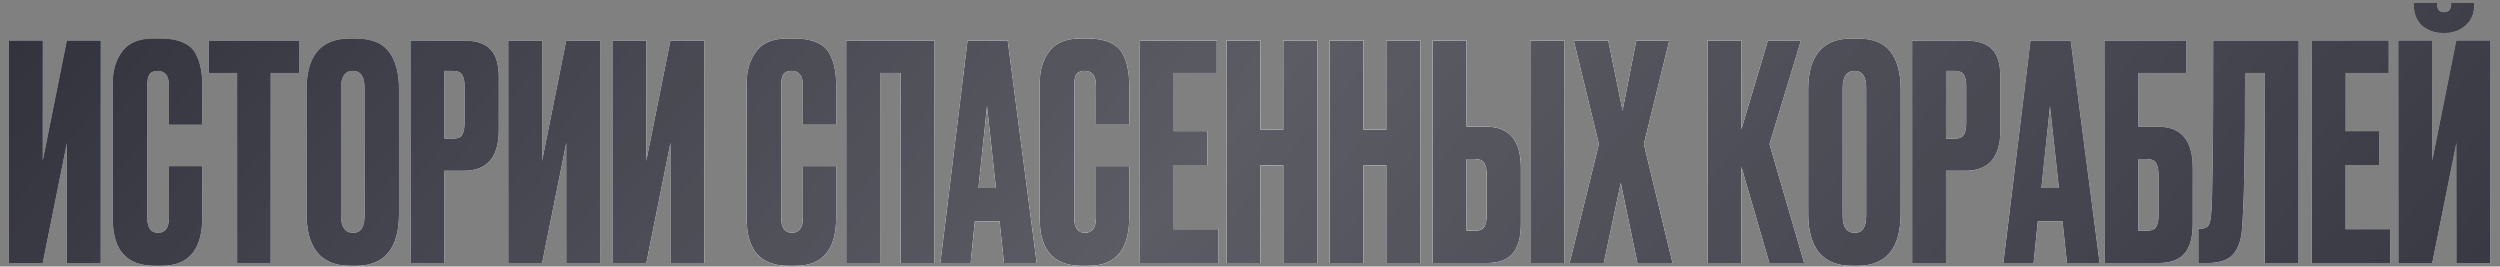
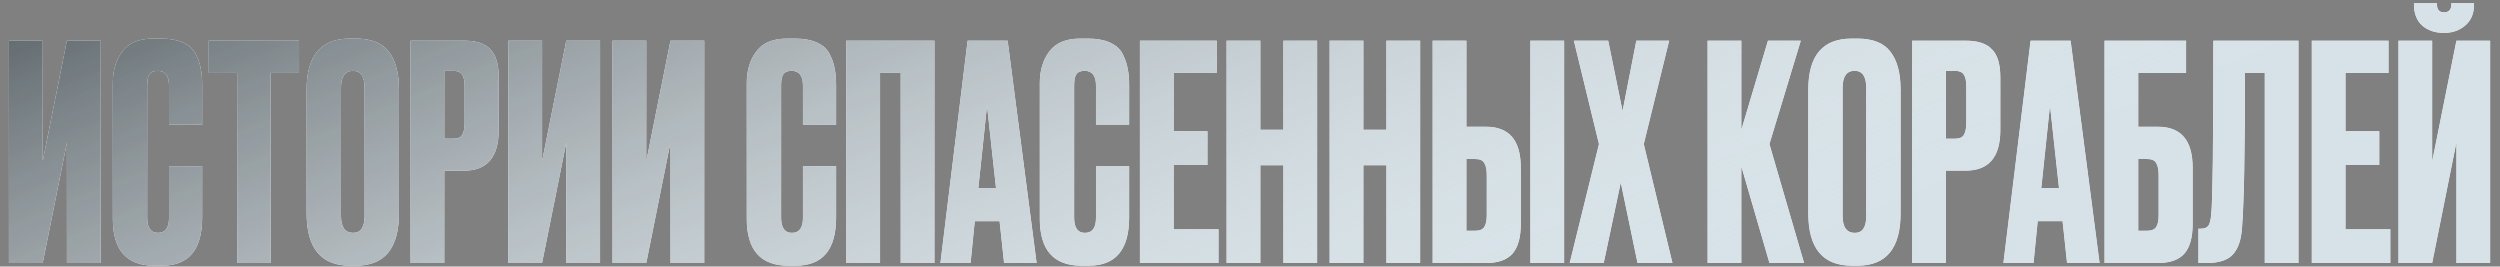
<svg xmlns="http://www.w3.org/2000/svg" width="619" height="66" viewBox="0 0 619 66" fill="none">
  <rect x="0" y="0" width="619" height="66" fill="#808080" stroke="none" />
  <path d="M16.566 65.125V35.303L10.572 65.125H2.21V10.069H10.572V39.891L16.566 10.069H24.928V65.125H16.566ZM41.847 53.951V41.149H50.061V53.877C50.061 61.82 46.731 65.791 40.071 65.791H38.221C31.364 65.791 27.935 61.918 27.935 54.173V20.577C27.935 17.42 28.724 14.805 30.303 12.733C31.882 10.612 34.422 9.551 37.925 9.551H39.849C42.02 9.551 43.82 9.872 45.251 10.513C46.731 11.154 47.792 12.092 48.433 13.325C49.074 14.558 49.494 15.767 49.691 16.951C49.938 18.086 50.061 19.442 50.061 21.021V30.863H41.847V21.169C41.847 18.752 40.91 17.543 39.035 17.543C38.048 17.543 37.358 17.839 36.963 18.431C36.618 18.974 36.445 19.886 36.445 21.169V53.877C36.445 56.393 37.333 57.651 39.109 57.651C40.934 57.651 41.847 56.418 41.847 53.951ZM51.691 10.069H74.039V18.061H67.009V65.125H58.721V18.061H51.691V10.069ZM98.785 22.131V52.841C98.785 61.474 95.234 65.791 88.129 65.791H86.724C79.521 65.791 75.919 61.474 75.919 52.841V22.205C75.919 13.769 79.496 9.551 86.65 9.551H88.055C91.903 9.551 94.641 10.636 96.269 12.807C97.947 14.978 98.785 18.086 98.785 22.131ZM90.275 53.433V21.761C90.275 18.949 89.314 17.543 87.389 17.543C85.416 17.543 84.43 18.949 84.43 21.761V53.433C84.43 56.245 85.441 57.651 87.463 57.651C89.338 57.651 90.275 56.245 90.275 53.433ZM114.897 42.259H110.013V65.125H101.651V10.069H114.897C117.907 10.069 120.077 10.784 121.409 12.215C122.791 13.596 123.481 15.915 123.481 19.171V32.195C123.481 38.904 120.62 42.259 114.897 42.259ZM110.013 17.543V34.341H112.159C113.343 34.341 114.108 34.02 114.453 33.379C114.848 32.688 115.045 31.677 115.045 30.345V21.317C115.045 20.084 114.848 19.146 114.453 18.505C114.059 17.864 113.294 17.543 112.159 17.543H110.013ZM140.213 65.125V35.303L134.219 65.125H125.857V10.069H134.219V39.891L140.213 10.069H148.575V65.125H140.213ZM166.012 65.125V35.303L160.018 65.125H151.656V10.069H160.018V39.891L166.012 10.069H174.374V65.125H166.012ZM198.808 53.951V41.149H207.022V53.877C207.022 61.82 203.692 65.791 197.032 65.791H195.182C188.325 65.791 184.896 61.918 184.896 54.173V20.577C184.896 17.42 185.685 14.805 187.264 12.733C188.843 10.612 191.383 9.551 194.886 9.551H196.81C198.981 9.551 200.781 9.872 202.212 10.513C203.692 11.154 204.753 12.092 205.394 13.325C206.035 14.558 206.455 15.767 206.652 16.951C206.899 18.086 207.022 19.442 207.022 21.021V30.863H198.808V21.169C198.808 18.752 197.871 17.543 195.996 17.543C195.009 17.543 194.319 17.839 193.924 18.431C193.579 18.974 193.406 19.886 193.406 21.169V53.877C193.406 56.393 194.294 57.651 196.07 57.651C197.895 57.651 198.808 56.418 198.808 53.951ZM209.54 65.125V10.069H231.37V65.125H223.008V18.061H217.902V65.125H209.54ZM248.606 65.125L247.496 54.765H241.354L240.318 65.125H232.844L239.578 10.069H249.494L256.672 65.125H248.606ZM244.388 26.201L242.242 46.551H246.608L244.388 26.201ZM271.363 53.951V41.149H279.577V53.877C279.577 61.82 276.247 65.791 269.587 65.791H267.737C260.879 65.791 257.451 61.918 257.451 54.173V20.577C257.451 17.42 258.24 14.805 259.819 12.733C261.397 10.612 263.938 9.551 267.441 9.551H269.365C271.535 9.551 273.336 9.872 274.767 10.513C276.247 11.154 277.307 12.092 277.949 13.325C278.59 14.558 279.009 15.767 279.207 16.951C279.453 18.086 279.577 19.442 279.577 21.021V30.863H271.363V21.169C271.363 18.752 270.425 17.543 268.551 17.543C267.564 17.543 266.873 17.839 266.479 18.431C266.133 18.974 265.961 19.886 265.961 21.169V53.877C265.961 56.393 266.849 57.651 268.625 57.651C270.45 57.651 271.363 56.418 271.363 53.951ZM282.243 10.069H301.261V18.061H290.605V32.491H298.967V40.853H290.605V56.763H301.705V65.125H282.243V10.069ZM312.064 40.927V65.125H303.702V10.069H312.064V32.121H317.762V10.069H326.124V65.125H317.762V40.927H312.064ZM337.574 40.927V65.125H329.212V10.069H337.574V32.121H343.272V10.069H351.634V65.125H343.272V40.927H337.574ZM363.084 31.381H367.968C373.691 31.381 376.552 34.76 376.552 41.519V55.505C376.552 58.81 375.861 61.252 374.48 62.831C373.099 64.36 370.928 65.125 367.968 65.125H354.722V10.069H363.084V31.381ZM363.084 57.133H365.23C366.365 57.133 367.129 56.812 367.524 56.171C367.919 55.53 368.116 54.592 368.116 53.359V43.369C368.116 42.037 367.919 41.05 367.524 40.409C367.179 39.718 366.414 39.373 365.23 39.373H363.084V57.133ZM387.282 10.069V65.125H378.92V10.069H387.282ZM395.901 35.673L389.685 10.069H398.195L401.747 27.459L405.151 10.069H413.291L407.001 35.673L414.105 65.125H405.447L401.303 45.219L397.085 65.125H388.649L395.901 35.673ZM438.114 65.125L431.158 41.223V65.125H422.796V10.069H431.158V32.121L437.744 10.069H445.884L438.114 35.673L446.698 65.125H438.114ZM470.592 22.131V52.841C470.592 61.474 467.04 65.791 459.936 65.791H458.53C451.327 65.791 447.726 61.474 447.726 52.841V22.205C447.726 13.769 451.303 9.551 458.456 9.551H459.862C463.71 9.551 466.448 10.636 468.076 12.807C469.753 14.978 470.592 18.086 470.592 22.131ZM462.082 53.433V21.761C462.082 18.949 461.12 17.543 459.196 17.543C457.223 17.543 456.236 18.949 456.236 21.761V53.433C456.236 56.245 457.247 57.651 459.27 57.651C461.145 57.651 462.082 56.245 462.082 53.433ZM486.704 42.259H481.82V65.125H473.458V10.069H486.704C489.713 10.069 491.884 10.784 493.216 12.215C494.597 13.596 495.288 15.915 495.288 19.171V32.195C495.288 38.904 492.427 42.259 486.704 42.259ZM481.82 17.543V34.341H483.966C485.15 34.341 485.915 34.02 486.26 33.379C486.655 32.688 486.852 31.677 486.852 30.345V21.317C486.852 20.084 486.655 19.146 486.26 18.505C485.865 17.864 485.101 17.543 483.966 17.543H481.82ZM511.797 65.125L510.687 54.765H504.545L503.509 65.125H496.035L502.769 10.069H512.685L519.863 65.125H511.797ZM507.579 26.201L505.433 46.551H509.799L507.579 26.201ZM521.077 65.125V10.069H541.279V18.061H529.439V31.381H534.323C540.046 31.381 542.907 34.76 542.907 41.519V55.505C542.907 58.81 542.217 61.252 540.835 62.831C539.454 64.36 537.283 65.125 534.323 65.125H521.077ZM529.439 57.133H531.585C532.72 57.133 533.485 56.812 533.879 56.171C534.274 55.53 534.471 54.592 534.471 53.359V43.369C534.471 42.037 534.274 41.05 533.879 40.409C533.534 39.718 532.769 39.373 531.585 39.373H529.439V57.133ZM560.747 65.125V18.061H555.863C555.863 37.745 555.617 50.547 555.123 56.467C554.926 59.427 554.161 61.622 552.829 63.053C551.547 64.434 549.401 65.125 546.391 65.125H544.319V56.615H544.911C545.849 56.615 546.49 56.344 546.835 55.801C547.181 55.258 547.403 54.296 547.501 52.915C547.847 49.61 548.019 35.328 548.019 10.069H569.109V65.125H560.747ZM572.39 10.069H591.408V18.061H580.752V32.491H589.114V40.853H580.752V56.763H591.852V65.125H572.39V10.069ZM608.205 65.125V35.303L602.211 65.125H593.849V10.069H602.211V39.891L608.205 10.069H616.567V65.125H608.205ZM605.245 8.145H605.023C602.852 8.145 601.076 7.528 599.695 6.295C598.363 5.062 597.697 3.36 597.697 1.189V0.745H603.395V1.041C603.395 2.373 603.962 3.039 605.097 3.039H605.171C606.355 3.039 606.947 2.373 606.947 1.041V0.745H612.571V1.189C612.571 3.36 611.856 5.062 610.425 6.295C608.994 7.528 607.268 8.145 605.245 8.145Z" fill="#32333D" />
  <path d="M16.566 65.125V35.303L10.572 65.125H2.21V10.069H10.572V39.891L16.566 10.069H24.928V65.125H16.566ZM41.847 53.951V41.149H50.061V53.877C50.061 61.82 46.731 65.791 40.071 65.791H38.221C31.364 65.791 27.935 61.918 27.935 54.173V20.577C27.935 17.42 28.724 14.805 30.303 12.733C31.882 10.612 34.422 9.551 37.925 9.551H39.849C42.02 9.551 43.82 9.872 45.251 10.513C46.731 11.154 47.792 12.092 48.433 13.325C49.074 14.558 49.494 15.767 49.691 16.951C49.938 18.086 50.061 19.442 50.061 21.021V30.863H41.847V21.169C41.847 18.752 40.91 17.543 39.035 17.543C38.048 17.543 37.358 17.839 36.963 18.431C36.618 18.974 36.445 19.886 36.445 21.169V53.877C36.445 56.393 37.333 57.651 39.109 57.651C40.934 57.651 41.847 56.418 41.847 53.951ZM51.691 10.069H74.039V18.061H67.009V65.125H58.721V18.061H51.691V10.069ZM98.785 22.131V52.841C98.785 61.474 95.234 65.791 88.129 65.791H86.724C79.521 65.791 75.919 61.474 75.919 52.841V22.205C75.919 13.769 79.496 9.551 86.65 9.551H88.055C91.903 9.551 94.641 10.636 96.269 12.807C97.947 14.978 98.785 18.086 98.785 22.131ZM90.275 53.433V21.761C90.275 18.949 89.314 17.543 87.389 17.543C85.416 17.543 84.43 18.949 84.43 21.761V53.433C84.43 56.245 85.441 57.651 87.463 57.651C89.338 57.651 90.275 56.245 90.275 53.433ZM114.897 42.259H110.013V65.125H101.651V10.069H114.897C117.907 10.069 120.077 10.784 121.409 12.215C122.791 13.596 123.481 15.915 123.481 19.171V32.195C123.481 38.904 120.62 42.259 114.897 42.259ZM110.013 17.543V34.341H112.159C113.343 34.341 114.108 34.02 114.453 33.379C114.848 32.688 115.045 31.677 115.045 30.345V21.317C115.045 20.084 114.848 19.146 114.453 18.505C114.059 17.864 113.294 17.543 112.159 17.543H110.013ZM140.213 65.125V35.303L134.219 65.125H125.857V10.069H134.219V39.891L140.213 10.069H148.575V65.125H140.213ZM166.012 65.125V35.303L160.018 65.125H151.656V10.069H160.018V39.891L166.012 10.069H174.374V65.125H166.012ZM198.808 53.951V41.149H207.022V53.877C207.022 61.82 203.692 65.791 197.032 65.791H195.182C188.325 65.791 184.896 61.918 184.896 54.173V20.577C184.896 17.42 185.685 14.805 187.264 12.733C188.843 10.612 191.383 9.551 194.886 9.551H196.81C198.981 9.551 200.781 9.872 202.212 10.513C203.692 11.154 204.753 12.092 205.394 13.325C206.035 14.558 206.455 15.767 206.652 16.951C206.899 18.086 207.022 19.442 207.022 21.021V30.863H198.808V21.169C198.808 18.752 197.871 17.543 195.996 17.543C195.009 17.543 194.319 17.839 193.924 18.431C193.579 18.974 193.406 19.886 193.406 21.169V53.877C193.406 56.393 194.294 57.651 196.07 57.651C197.895 57.651 198.808 56.418 198.808 53.951ZM209.54 65.125V10.069H231.37V65.125H223.008V18.061H217.902V65.125H209.54ZM248.606 65.125L247.496 54.765H241.354L240.318 65.125H232.844L239.578 10.069H249.494L256.672 65.125H248.606ZM244.388 26.201L242.242 46.551H246.608L244.388 26.201ZM271.363 53.951V41.149H279.577V53.877C279.577 61.82 276.247 65.791 269.587 65.791H267.737C260.879 65.791 257.451 61.918 257.451 54.173V20.577C257.451 17.42 258.24 14.805 259.819 12.733C261.397 10.612 263.938 9.551 267.441 9.551H269.365C271.535 9.551 273.336 9.872 274.767 10.513C276.247 11.154 277.307 12.092 277.949 13.325C278.59 14.558 279.009 15.767 279.207 16.951C279.453 18.086 279.577 19.442 279.577 21.021V30.863H271.363V21.169C271.363 18.752 270.425 17.543 268.551 17.543C267.564 17.543 266.873 17.839 266.479 18.431C266.133 18.974 265.961 19.886 265.961 21.169V53.877C265.961 56.393 266.849 57.651 268.625 57.651C270.45 57.651 271.363 56.418 271.363 53.951ZM282.243 10.069H301.261V18.061H290.605V32.491H298.967V40.853H290.605V56.763H301.705V65.125H282.243V10.069ZM312.064 40.927V65.125H303.702V10.069H312.064V32.121H317.762V10.069H326.124V65.125H317.762V40.927H312.064ZM337.574 40.927V65.125H329.212V10.069H337.574V32.121H343.272V10.069H351.634V65.125H343.272V40.927H337.574ZM363.084 31.381H367.968C373.691 31.381 376.552 34.76 376.552 41.519V55.505C376.552 58.81 375.861 61.252 374.48 62.831C373.099 64.36 370.928 65.125 367.968 65.125H354.722V10.069H363.084V31.381ZM363.084 57.133H365.23C366.365 57.133 367.129 56.812 367.524 56.171C367.919 55.53 368.116 54.592 368.116 53.359V43.369C368.116 42.037 367.919 41.05 367.524 40.409C367.179 39.718 366.414 39.373 365.23 39.373H363.084V57.133ZM387.282 10.069V65.125H378.92V10.069H387.282ZM395.901 35.673L389.685 10.069H398.195L401.747 27.459L405.151 10.069H413.291L407.001 35.673L414.105 65.125H405.447L401.303 45.219L397.085 65.125H388.649L395.901 35.673ZM438.114 65.125L431.158 41.223V65.125H422.796V10.069H431.158V32.121L437.744 10.069H445.884L438.114 35.673L446.698 65.125H438.114ZM470.592 22.131V52.841C470.592 61.474 467.04 65.791 459.936 65.791H458.53C451.327 65.791 447.726 61.474 447.726 52.841V22.205C447.726 13.769 451.303 9.551 458.456 9.551H459.862C463.71 9.551 466.448 10.636 468.076 12.807C469.753 14.978 470.592 18.086 470.592 22.131ZM462.082 53.433V21.761C462.082 18.949 461.12 17.543 459.196 17.543C457.223 17.543 456.236 18.949 456.236 21.761V53.433C456.236 56.245 457.247 57.651 459.27 57.651C461.145 57.651 462.082 56.245 462.082 53.433ZM486.704 42.259H481.82V65.125H473.458V10.069H486.704C489.713 10.069 491.884 10.784 493.216 12.215C494.597 13.596 495.288 15.915 495.288 19.171V32.195C495.288 38.904 492.427 42.259 486.704 42.259ZM481.82 17.543V34.341H483.966C485.15 34.341 485.915 34.02 486.26 33.379C486.655 32.688 486.852 31.677 486.852 30.345V21.317C486.852 20.084 486.655 19.146 486.26 18.505C485.865 17.864 485.101 17.543 483.966 17.543H481.82ZM511.797 65.125L510.687 54.765H504.545L503.509 65.125H496.035L502.769 10.069H512.685L519.863 65.125H511.797ZM507.579 26.201L505.433 46.551H509.799L507.579 26.201ZM521.077 65.125V10.069H541.279V18.061H529.439V31.381H534.323C540.046 31.381 542.907 34.76 542.907 41.519V55.505C542.907 58.81 542.217 61.252 540.835 62.831C539.454 64.36 537.283 65.125 534.323 65.125H521.077ZM529.439 57.133H531.585C532.72 57.133 533.485 56.812 533.879 56.171C534.274 55.53 534.471 54.592 534.471 53.359V43.369C534.471 42.037 534.274 41.05 533.879 40.409C533.534 39.718 532.769 39.373 531.585 39.373H529.439V57.133ZM560.747 65.125V18.061H555.863C555.863 37.745 555.617 50.547 555.123 56.467C554.926 59.427 554.161 61.622 552.829 63.053C551.547 64.434 549.401 65.125 546.391 65.125H544.319V56.615H544.911C545.849 56.615 546.49 56.344 546.835 55.801C547.181 55.258 547.403 54.296 547.501 52.915C547.847 49.61 548.019 35.328 548.019 10.069H569.109V65.125H560.747ZM572.39 10.069H591.408V18.061H580.752V32.491H589.114V40.853H580.752V56.763H591.852V65.125H572.39V10.069ZM608.205 65.125V35.303L602.211 65.125H593.849V10.069H602.211V39.891L608.205 10.069H616.567V65.125H608.205ZM605.245 8.145H605.023C602.852 8.145 601.076 7.528 599.695 6.295C598.363 5.062 597.697 3.36 597.697 1.189V0.745H603.395V1.041C603.395 2.373 603.962 3.039 605.097 3.039H605.171C606.355 3.039 606.947 2.373 606.947 1.041V0.745H612.571V1.189C612.571 3.36 611.856 5.062 610.425 6.295C608.994 7.528 607.268 8.145 605.245 8.145Z" fill="white" />
  <path d="M16.566 65.125V35.303L10.572 65.125H2.21V10.069H10.572V39.891L16.566 10.069H24.928V65.125H16.566ZM41.847 53.951V41.149H50.061V53.877C50.061 61.82 46.731 65.791 40.071 65.791H38.221C31.364 65.791 27.935 61.918 27.935 54.173V20.577C27.935 17.42 28.724 14.805 30.303 12.733C31.882 10.612 34.422 9.551 37.925 9.551H39.849C42.02 9.551 43.82 9.872 45.251 10.513C46.731 11.154 47.792 12.092 48.433 13.325C49.074 14.558 49.494 15.767 49.691 16.951C49.938 18.086 50.061 19.442 50.061 21.021V30.863H41.847V21.169C41.847 18.752 40.91 17.543 39.035 17.543C38.048 17.543 37.358 17.839 36.963 18.431C36.618 18.974 36.445 19.886 36.445 21.169V53.877C36.445 56.393 37.333 57.651 39.109 57.651C40.934 57.651 41.847 56.418 41.847 53.951ZM51.691 10.069H74.039V18.061H67.009V65.125H58.721V18.061H51.691V10.069ZM98.785 22.131V52.841C98.785 61.474 95.234 65.791 88.129 65.791H86.724C79.521 65.791 75.919 61.474 75.919 52.841V22.205C75.919 13.769 79.496 9.551 86.65 9.551H88.055C91.903 9.551 94.641 10.636 96.269 12.807C97.947 14.978 98.785 18.086 98.785 22.131ZM90.275 53.433V21.761C90.275 18.949 89.314 17.543 87.389 17.543C85.416 17.543 84.43 18.949 84.43 21.761V53.433C84.43 56.245 85.441 57.651 87.463 57.651C89.338 57.651 90.275 56.245 90.275 53.433ZM114.897 42.259H110.013V65.125H101.651V10.069H114.897C117.907 10.069 120.077 10.784 121.409 12.215C122.791 13.596 123.481 15.915 123.481 19.171V32.195C123.481 38.904 120.62 42.259 114.897 42.259ZM110.013 17.543V34.341H112.159C113.343 34.341 114.108 34.02 114.453 33.379C114.848 32.688 115.045 31.677 115.045 30.345V21.317C115.045 20.084 114.848 19.146 114.453 18.505C114.059 17.864 113.294 17.543 112.159 17.543H110.013ZM140.213 65.125V35.303L134.219 65.125H125.857V10.069H134.219V39.891L140.213 10.069H148.575V65.125H140.213ZM166.012 65.125V35.303L160.018 65.125H151.656V10.069H160.018V39.891L166.012 10.069H174.374V65.125H166.012ZM198.808 53.951V41.149H207.022V53.877C207.022 61.82 203.692 65.791 197.032 65.791H195.182C188.325 65.791 184.896 61.918 184.896 54.173V20.577C184.896 17.42 185.685 14.805 187.264 12.733C188.843 10.612 191.383 9.551 194.886 9.551H196.81C198.981 9.551 200.781 9.872 202.212 10.513C203.692 11.154 204.753 12.092 205.394 13.325C206.035 14.558 206.455 15.767 206.652 16.951C206.899 18.086 207.022 19.442 207.022 21.021V30.863H198.808V21.169C198.808 18.752 197.871 17.543 195.996 17.543C195.009 17.543 194.319 17.839 193.924 18.431C193.579 18.974 193.406 19.886 193.406 21.169V53.877C193.406 56.393 194.294 57.651 196.07 57.651C197.895 57.651 198.808 56.418 198.808 53.951ZM209.54 65.125V10.069H231.37V65.125H223.008V18.061H217.902V65.125H209.54ZM248.606 65.125L247.496 54.765H241.354L240.318 65.125H232.844L239.578 10.069H249.494L256.672 65.125H248.606ZM244.388 26.201L242.242 46.551H246.608L244.388 26.201ZM271.363 53.951V41.149H279.577V53.877C279.577 61.82 276.247 65.791 269.587 65.791H267.737C260.879 65.791 257.451 61.918 257.451 54.173V20.577C257.451 17.42 258.24 14.805 259.819 12.733C261.397 10.612 263.938 9.551 267.441 9.551H269.365C271.535 9.551 273.336 9.872 274.767 10.513C276.247 11.154 277.307 12.092 277.949 13.325C278.59 14.558 279.009 15.767 279.207 16.951C279.453 18.086 279.577 19.442 279.577 21.021V30.863H271.363V21.169C271.363 18.752 270.425 17.543 268.551 17.543C267.564 17.543 266.873 17.839 266.479 18.431C266.133 18.974 265.961 19.886 265.961 21.169V53.877C265.961 56.393 266.849 57.651 268.625 57.651C270.45 57.651 271.363 56.418 271.363 53.951ZM282.243 10.069H301.261V18.061H290.605V32.491H298.967V40.853H290.605V56.763H301.705V65.125H282.243V10.069ZM312.064 40.927V65.125H303.702V10.069H312.064V32.121H317.762V10.069H326.124V65.125H317.762V40.927H312.064ZM337.574 40.927V65.125H329.212V10.069H337.574V32.121H343.272V10.069H351.634V65.125H343.272V40.927H337.574ZM363.084 31.381H367.968C373.691 31.381 376.552 34.76 376.552 41.519V55.505C376.552 58.81 375.861 61.252 374.48 62.831C373.099 64.36 370.928 65.125 367.968 65.125H354.722V10.069H363.084V31.381ZM363.084 57.133H365.23C366.365 57.133 367.129 56.812 367.524 56.171C367.919 55.53 368.116 54.592 368.116 53.359V43.369C368.116 42.037 367.919 41.05 367.524 40.409C367.179 39.718 366.414 39.373 365.23 39.373H363.084V57.133ZM387.282 10.069V65.125H378.92V10.069H387.282ZM395.901 35.673L389.685 10.069H398.195L401.747 27.459L405.151 10.069H413.291L407.001 35.673L414.105 65.125H405.447L401.303 45.219L397.085 65.125H388.649L395.901 35.673ZM438.114 65.125L431.158 41.223V65.125H422.796V10.069H431.158V32.121L437.744 10.069H445.884L438.114 35.673L446.698 65.125H438.114ZM470.592 22.131V52.841C470.592 61.474 467.04 65.791 459.936 65.791H458.53C451.327 65.791 447.726 61.474 447.726 52.841V22.205C447.726 13.769 451.303 9.551 458.456 9.551H459.862C463.71 9.551 466.448 10.636 468.076 12.807C469.753 14.978 470.592 18.086 470.592 22.131ZM462.082 53.433V21.761C462.082 18.949 461.12 17.543 459.196 17.543C457.223 17.543 456.236 18.949 456.236 21.761V53.433C456.236 56.245 457.247 57.651 459.27 57.651C461.145 57.651 462.082 56.245 462.082 53.433ZM486.704 42.259H481.82V65.125H473.458V10.069H486.704C489.713 10.069 491.884 10.784 493.216 12.215C494.597 13.596 495.288 15.915 495.288 19.171V32.195C495.288 38.904 492.427 42.259 486.704 42.259ZM481.82 17.543V34.341H483.966C485.15 34.341 485.915 34.02 486.26 33.379C486.655 32.688 486.852 31.677 486.852 30.345V21.317C486.852 20.084 486.655 19.146 486.26 18.505C485.865 17.864 485.101 17.543 483.966 17.543H481.82ZM511.797 65.125L510.687 54.765H504.545L503.509 65.125H496.035L502.769 10.069H512.685L519.863 65.125H511.797ZM507.579 26.201L505.433 46.551H509.799L507.579 26.201ZM521.077 65.125V10.069H541.279V18.061H529.439V31.381H534.323C540.046 31.381 542.907 34.76 542.907 41.519V55.505C542.907 58.81 542.217 61.252 540.835 62.831C539.454 64.36 537.283 65.125 534.323 65.125H521.077ZM529.439 57.133H531.585C532.72 57.133 533.485 56.812 533.879 56.171C534.274 55.53 534.471 54.592 534.471 53.359V43.369C534.471 42.037 534.274 41.05 533.879 40.409C533.534 39.718 532.769 39.373 531.585 39.373H529.439V57.133ZM560.747 65.125V18.061H555.863C555.863 37.745 555.617 50.547 555.123 56.467C554.926 59.427 554.161 61.622 552.829 63.053C551.547 64.434 549.401 65.125 546.391 65.125H544.319V56.615H544.911C545.849 56.615 546.49 56.344 546.835 55.801C547.181 55.258 547.403 54.296 547.501 52.915C547.847 49.61 548.019 35.328 548.019 10.069H569.109V65.125H560.747ZM572.39 10.069H591.408V18.061H580.752V32.491H589.114V40.853H580.752V56.763H591.852V65.125H572.39V10.069ZM608.205 65.125V35.303L602.211 65.125H593.849V10.069H602.211V39.891L608.205 10.069H616.567V65.125H608.205ZM605.245 8.145H605.023C602.852 8.145 601.076 7.528 599.695 6.295C598.363 5.062 597.697 3.36 597.697 1.189V0.745H603.395V1.041C603.395 2.373 603.962 3.039 605.097 3.039H605.171C606.355 3.039 606.947 2.373 606.947 1.041V0.745H612.571V1.189C612.571 3.36 611.856 5.062 610.425 6.295C608.994 7.528 607.268 8.145 605.245 8.145Z" fill="#D6E2E8" />
  <path d="M16.566 65.125V35.303L10.572 65.125H2.21V10.069H10.572V39.891L16.566 10.069H24.928V65.125H16.566ZM41.847 53.951V41.149H50.061V53.877C50.061 61.82 46.731 65.791 40.071 65.791H38.221C31.364 65.791 27.935 61.918 27.935 54.173V20.577C27.935 17.42 28.724 14.805 30.303 12.733C31.882 10.612 34.422 9.551 37.925 9.551H39.849C42.02 9.551 43.82 9.872 45.251 10.513C46.731 11.154 47.792 12.092 48.433 13.325C49.074 14.558 49.494 15.767 49.691 16.951C49.938 18.086 50.061 19.442 50.061 21.021V30.863H41.847V21.169C41.847 18.752 40.91 17.543 39.035 17.543C38.048 17.543 37.358 17.839 36.963 18.431C36.618 18.974 36.445 19.886 36.445 21.169V53.877C36.445 56.393 37.333 57.651 39.109 57.651C40.934 57.651 41.847 56.418 41.847 53.951ZM51.691 10.069H74.039V18.061H67.009V65.125H58.721V18.061H51.691V10.069ZM98.785 22.131V52.841C98.785 61.474 95.234 65.791 88.129 65.791H86.724C79.521 65.791 75.919 61.474 75.919 52.841V22.205C75.919 13.769 79.496 9.551 86.65 9.551H88.055C91.903 9.551 94.641 10.636 96.269 12.807C97.947 14.978 98.785 18.086 98.785 22.131ZM90.275 53.433V21.761C90.275 18.949 89.314 17.543 87.389 17.543C85.416 17.543 84.43 18.949 84.43 21.761V53.433C84.43 56.245 85.441 57.651 87.463 57.651C89.338 57.651 90.275 56.245 90.275 53.433ZM114.897 42.259H110.013V65.125H101.651V10.069H114.897C117.907 10.069 120.077 10.784 121.409 12.215C122.791 13.596 123.481 15.915 123.481 19.171V32.195C123.481 38.904 120.62 42.259 114.897 42.259ZM110.013 17.543V34.341H112.159C113.343 34.341 114.108 34.02 114.453 33.379C114.848 32.688 115.045 31.677 115.045 30.345V21.317C115.045 20.084 114.848 19.146 114.453 18.505C114.059 17.864 113.294 17.543 112.159 17.543H110.013ZM140.213 65.125V35.303L134.219 65.125H125.857V10.069H134.219V39.891L140.213 10.069H148.575V65.125H140.213ZM166.012 65.125V35.303L160.018 65.125H151.656V10.069H160.018V39.891L166.012 10.069H174.374V65.125H166.012ZM198.808 53.951V41.149H207.022V53.877C207.022 61.82 203.692 65.791 197.032 65.791H195.182C188.325 65.791 184.896 61.918 184.896 54.173V20.577C184.896 17.42 185.685 14.805 187.264 12.733C188.843 10.612 191.383 9.551 194.886 9.551H196.81C198.981 9.551 200.781 9.872 202.212 10.513C203.692 11.154 204.753 12.092 205.394 13.325C206.035 14.558 206.455 15.767 206.652 16.951C206.899 18.086 207.022 19.442 207.022 21.021V30.863H198.808V21.169C198.808 18.752 197.871 17.543 195.996 17.543C195.009 17.543 194.319 17.839 193.924 18.431C193.579 18.974 193.406 19.886 193.406 21.169V53.877C193.406 56.393 194.294 57.651 196.07 57.651C197.895 57.651 198.808 56.418 198.808 53.951ZM209.54 65.125V10.069H231.37V65.125H223.008V18.061H217.902V65.125H209.54ZM248.606 65.125L247.496 54.765H241.354L240.318 65.125H232.844L239.578 10.069H249.494L256.672 65.125H248.606ZM244.388 26.201L242.242 46.551H246.608L244.388 26.201ZM271.363 53.951V41.149H279.577V53.877C279.577 61.82 276.247 65.791 269.587 65.791H267.737C260.879 65.791 257.451 61.918 257.451 54.173V20.577C257.451 17.42 258.24 14.805 259.819 12.733C261.397 10.612 263.938 9.551 267.441 9.551H269.365C271.535 9.551 273.336 9.872 274.767 10.513C276.247 11.154 277.307 12.092 277.949 13.325C278.59 14.558 279.009 15.767 279.207 16.951C279.453 18.086 279.577 19.442 279.577 21.021V30.863H271.363V21.169C271.363 18.752 270.425 17.543 268.551 17.543C267.564 17.543 266.873 17.839 266.479 18.431C266.133 18.974 265.961 19.886 265.961 21.169V53.877C265.961 56.393 266.849 57.651 268.625 57.651C270.45 57.651 271.363 56.418 271.363 53.951ZM282.243 10.069H301.261V18.061H290.605V32.491H298.967V40.853H290.605V56.763H301.705V65.125H282.243V10.069ZM312.064 40.927V65.125H303.702V10.069H312.064V32.121H317.762V10.069H326.124V65.125H317.762V40.927H312.064ZM337.574 40.927V65.125H329.212V10.069H337.574V32.121H343.272V10.069H351.634V65.125H343.272V40.927H337.574ZM363.084 31.381H367.968C373.691 31.381 376.552 34.76 376.552 41.519V55.505C376.552 58.81 375.861 61.252 374.48 62.831C373.099 64.36 370.928 65.125 367.968 65.125H354.722V10.069H363.084V31.381ZM363.084 57.133H365.23C366.365 57.133 367.129 56.812 367.524 56.171C367.919 55.53 368.116 54.592 368.116 53.359V43.369C368.116 42.037 367.919 41.05 367.524 40.409C367.179 39.718 366.414 39.373 365.23 39.373H363.084V57.133ZM387.282 10.069V65.125H378.92V10.069H387.282ZM395.901 35.673L389.685 10.069H398.195L401.747 27.459L405.151 10.069H413.291L407.001 35.673L414.105 65.125H405.447L401.303 45.219L397.085 65.125H388.649L395.901 35.673ZM438.114 65.125L431.158 41.223V65.125H422.796V10.069H431.158V32.121L437.744 10.069H445.884L438.114 35.673L446.698 65.125H438.114ZM470.592 22.131V52.841C470.592 61.474 467.04 65.791 459.936 65.791H458.53C451.327 65.791 447.726 61.474 447.726 52.841V22.205C447.726 13.769 451.303 9.551 458.456 9.551H459.862C463.71 9.551 466.448 10.636 468.076 12.807C469.753 14.978 470.592 18.086 470.592 22.131ZM462.082 53.433V21.761C462.082 18.949 461.12 17.543 459.196 17.543C457.223 17.543 456.236 18.949 456.236 21.761V53.433C456.236 56.245 457.247 57.651 459.27 57.651C461.145 57.651 462.082 56.245 462.082 53.433ZM486.704 42.259H481.82V65.125H473.458V10.069H486.704C489.713 10.069 491.884 10.784 493.216 12.215C494.597 13.596 495.288 15.915 495.288 19.171V32.195C495.288 38.904 492.427 42.259 486.704 42.259ZM481.82 17.543V34.341H483.966C485.15 34.341 485.915 34.02 486.26 33.379C486.655 32.688 486.852 31.677 486.852 30.345V21.317C486.852 20.084 486.655 19.146 486.26 18.505C485.865 17.864 485.101 17.543 483.966 17.543H481.82ZM511.797 65.125L510.687 54.765H504.545L503.509 65.125H496.035L502.769 10.069H512.685L519.863 65.125H511.797ZM507.579 26.201L505.433 46.551H509.799L507.579 26.201ZM521.077 65.125V10.069H541.279V18.061H529.439V31.381H534.323C540.046 31.381 542.907 34.76 542.907 41.519V55.505C542.907 58.81 542.217 61.252 540.835 62.831C539.454 64.36 537.283 65.125 534.323 65.125H521.077ZM529.439 57.133H531.585C532.72 57.133 533.485 56.812 533.879 56.171C534.274 55.53 534.471 54.592 534.471 53.359V43.369C534.471 42.037 534.274 41.05 533.879 40.409C533.534 39.718 532.769 39.373 531.585 39.373H529.439V57.133ZM560.747 65.125V18.061H555.863C555.863 37.745 555.617 50.547 555.123 56.467C554.926 59.427 554.161 61.622 552.829 63.053C551.547 64.434 549.401 65.125 546.391 65.125H544.319V56.615H544.911C545.849 56.615 546.49 56.344 546.835 55.801C547.181 55.258 547.403 54.296 547.501 52.915C547.847 49.61 548.019 35.328 548.019 10.069H569.109V65.125H560.747ZM572.39 10.069H591.408V18.061H580.752V32.491H589.114V40.853H580.752V56.763H591.852V65.125H572.39V10.069ZM608.205 65.125V35.303L602.211 65.125H593.849V10.069H602.211V39.891L608.205 10.069H616.567V65.125H608.205ZM605.245 8.145H605.023C602.852 8.145 601.076 7.528 599.695 6.295C598.363 5.062 597.697 3.36 597.697 1.189V0.745H603.395V1.041C603.395 2.373 603.962 3.039 605.097 3.039H605.171C606.355 3.039 606.947 2.373 606.947 1.041V0.745H612.571V1.189C612.571 3.36 611.856 5.062 610.425 6.295C608.994 7.528 607.268 8.145 605.245 8.145Z" fill="url(#paint0_linear_2012_5996)" />
-   <path d="M16.566 65.125V35.303L10.572 65.125H2.21V10.069H10.572V39.891L16.566 10.069H24.928V65.125H16.566ZM41.847 53.951V41.149H50.061V53.877C50.061 61.82 46.731 65.791 40.071 65.791H38.221C31.364 65.791 27.935 61.918 27.935 54.173V20.577C27.935 17.42 28.724 14.805 30.303 12.733C31.882 10.612 34.422 9.551 37.925 9.551H39.849C42.02 9.551 43.82 9.872 45.251 10.513C46.731 11.154 47.792 12.092 48.433 13.325C49.074 14.558 49.494 15.767 49.691 16.951C49.938 18.086 50.061 19.442 50.061 21.021V30.863H41.847V21.169C41.847 18.752 40.91 17.543 39.035 17.543C38.048 17.543 37.358 17.839 36.963 18.431C36.618 18.974 36.445 19.886 36.445 21.169V53.877C36.445 56.393 37.333 57.651 39.109 57.651C40.934 57.651 41.847 56.418 41.847 53.951ZM51.691 10.069H74.039V18.061H67.009V65.125H58.721V18.061H51.691V10.069ZM98.785 22.131V52.841C98.785 61.474 95.234 65.791 88.129 65.791H86.724C79.521 65.791 75.919 61.474 75.919 52.841V22.205C75.919 13.769 79.496 9.551 86.65 9.551H88.055C91.903 9.551 94.641 10.636 96.269 12.807C97.947 14.978 98.785 18.086 98.785 22.131ZM90.275 53.433V21.761C90.275 18.949 89.314 17.543 87.389 17.543C85.416 17.543 84.43 18.949 84.43 21.761V53.433C84.43 56.245 85.441 57.651 87.463 57.651C89.338 57.651 90.275 56.245 90.275 53.433ZM114.897 42.259H110.013V65.125H101.651V10.069H114.897C117.907 10.069 120.077 10.784 121.409 12.215C122.791 13.596 123.481 15.915 123.481 19.171V32.195C123.481 38.904 120.62 42.259 114.897 42.259ZM110.013 17.543V34.341H112.159C113.343 34.341 114.108 34.02 114.453 33.379C114.848 32.688 115.045 31.677 115.045 30.345V21.317C115.045 20.084 114.848 19.146 114.453 18.505C114.059 17.864 113.294 17.543 112.159 17.543H110.013ZM140.213 65.125V35.303L134.219 65.125H125.857V10.069H134.219V39.891L140.213 10.069H148.575V65.125H140.213ZM166.012 65.125V35.303L160.018 65.125H151.656V10.069H160.018V39.891L166.012 10.069H174.374V65.125H166.012ZM198.808 53.951V41.149H207.022V53.877C207.022 61.82 203.692 65.791 197.032 65.791H195.182C188.325 65.791 184.896 61.918 184.896 54.173V20.577C184.896 17.42 185.685 14.805 187.264 12.733C188.843 10.612 191.383 9.551 194.886 9.551H196.81C198.981 9.551 200.781 9.872 202.212 10.513C203.692 11.154 204.753 12.092 205.394 13.325C206.035 14.558 206.455 15.767 206.652 16.951C206.899 18.086 207.022 19.442 207.022 21.021V30.863H198.808V21.169C198.808 18.752 197.871 17.543 195.996 17.543C195.009 17.543 194.319 17.839 193.924 18.431C193.579 18.974 193.406 19.886 193.406 21.169V53.877C193.406 56.393 194.294 57.651 196.07 57.651C197.895 57.651 198.808 56.418 198.808 53.951ZM209.54 65.125V10.069H231.37V65.125H223.008V18.061H217.902V65.125H209.54ZM248.606 65.125L247.496 54.765H241.354L240.318 65.125H232.844L239.578 10.069H249.494L256.672 65.125H248.606ZM244.388 26.201L242.242 46.551H246.608L244.388 26.201ZM271.363 53.951V41.149H279.577V53.877C279.577 61.82 276.247 65.791 269.587 65.791H267.737C260.879 65.791 257.451 61.918 257.451 54.173V20.577C257.451 17.42 258.24 14.805 259.819 12.733C261.397 10.612 263.938 9.551 267.441 9.551H269.365C271.535 9.551 273.336 9.872 274.767 10.513C276.247 11.154 277.307 12.092 277.949 13.325C278.59 14.558 279.009 15.767 279.207 16.951C279.453 18.086 279.577 19.442 279.577 21.021V30.863H271.363V21.169C271.363 18.752 270.425 17.543 268.551 17.543C267.564 17.543 266.873 17.839 266.479 18.431C266.133 18.974 265.961 19.886 265.961 21.169V53.877C265.961 56.393 266.849 57.651 268.625 57.651C270.45 57.651 271.363 56.418 271.363 53.951ZM282.243 10.069H301.261V18.061H290.605V32.491H298.967V40.853H290.605V56.763H301.705V65.125H282.243V10.069ZM312.064 40.927V65.125H303.702V10.069H312.064V32.121H317.762V10.069H326.124V65.125H317.762V40.927H312.064ZM337.574 40.927V65.125H329.212V10.069H337.574V32.121H343.272V10.069H351.634V65.125H343.272V40.927H337.574ZM363.084 31.381H367.968C373.691 31.381 376.552 34.76 376.552 41.519V55.505C376.552 58.81 375.861 61.252 374.48 62.831C373.099 64.36 370.928 65.125 367.968 65.125H354.722V10.069H363.084V31.381ZM363.084 57.133H365.23C366.365 57.133 367.129 56.812 367.524 56.171C367.919 55.53 368.116 54.592 368.116 53.359V43.369C368.116 42.037 367.919 41.05 367.524 40.409C367.179 39.718 366.414 39.373 365.23 39.373H363.084V57.133ZM387.282 10.069V65.125H378.92V10.069H387.282ZM395.901 35.673L389.685 10.069H398.195L401.747 27.459L405.151 10.069H413.291L407.001 35.673L414.105 65.125H405.447L401.303 45.219L397.085 65.125H388.649L395.901 35.673ZM438.114 65.125L431.158 41.223V65.125H422.796V10.069H431.158V32.121L437.744 10.069H445.884L438.114 35.673L446.698 65.125H438.114ZM470.592 22.131V52.841C470.592 61.474 467.04 65.791 459.936 65.791H458.53C451.327 65.791 447.726 61.474 447.726 52.841V22.205C447.726 13.769 451.303 9.551 458.456 9.551H459.862C463.71 9.551 466.448 10.636 468.076 12.807C469.753 14.978 470.592 18.086 470.592 22.131ZM462.082 53.433V21.761C462.082 18.949 461.12 17.543 459.196 17.543C457.223 17.543 456.236 18.949 456.236 21.761V53.433C456.236 56.245 457.247 57.651 459.27 57.651C461.145 57.651 462.082 56.245 462.082 53.433ZM486.704 42.259H481.82V65.125H473.458V10.069H486.704C489.713 10.069 491.884 10.784 493.216 12.215C494.597 13.596 495.288 15.915 495.288 19.171V32.195C495.288 38.904 492.427 42.259 486.704 42.259ZM481.82 17.543V34.341H483.966C485.15 34.341 485.915 34.02 486.26 33.379C486.655 32.688 486.852 31.677 486.852 30.345V21.317C486.852 20.084 486.655 19.146 486.26 18.505C485.865 17.864 485.101 17.543 483.966 17.543H481.82ZM511.797 65.125L510.687 54.765H504.545L503.509 65.125H496.035L502.769 10.069H512.685L519.863 65.125H511.797ZM507.579 26.201L505.433 46.551H509.799L507.579 26.201ZM521.077 65.125V10.069H541.279V18.061H529.439V31.381H534.323C540.046 31.381 542.907 34.76 542.907 41.519V55.505C542.907 58.81 542.217 61.252 540.835 62.831C539.454 64.36 537.283 65.125 534.323 65.125H521.077ZM529.439 57.133H531.585C532.72 57.133 533.485 56.812 533.879 56.171C534.274 55.53 534.471 54.592 534.471 53.359V43.369C534.471 42.037 534.274 41.05 533.879 40.409C533.534 39.718 532.769 39.373 531.585 39.373H529.439V57.133ZM560.747 65.125V18.061H555.863C555.863 37.745 555.617 50.547 555.123 56.467C554.926 59.427 554.161 61.622 552.829 63.053C551.547 64.434 549.401 65.125 546.391 65.125H544.319V56.615H544.911C545.849 56.615 546.49 56.344 546.835 55.801C547.181 55.258 547.403 54.296 547.501 52.915C547.847 49.61 548.019 35.328 548.019 10.069H569.109V65.125H560.747ZM572.39 10.069H591.408V18.061H580.752V32.491H589.114V40.853H580.752V56.763H591.852V65.125H572.39V10.069ZM608.205 65.125V35.303L602.211 65.125H593.849V10.069H602.211V39.891L608.205 10.069H616.567V65.125H608.205ZM605.245 8.145H605.023C602.852 8.145 601.076 7.528 599.695 6.295C598.363 5.062 597.697 3.36 597.697 1.189V0.745H603.395V1.041C603.395 2.373 603.962 3.039 605.097 3.039H605.171C606.355 3.039 606.947 2.373 606.947 1.041V0.745H612.571V1.189C612.571 3.36 611.856 5.062 610.425 6.295C608.994 7.528 607.268 8.145 605.245 8.145Z" fill="url(#paint1_linear_2012_5996)" />
-   <path d="M16.566 65.125V35.303L10.572 65.125H2.21V10.069H10.572V39.891L16.566 10.069H24.928V65.125H16.566ZM41.847 53.951V41.149H50.061V53.877C50.061 61.82 46.731 65.791 40.071 65.791H38.221C31.364 65.791 27.935 61.918 27.935 54.173V20.577C27.935 17.42 28.724 14.805 30.303 12.733C31.882 10.612 34.422 9.551 37.925 9.551H39.849C42.02 9.551 43.82 9.872 45.251 10.513C46.731 11.154 47.792 12.092 48.433 13.325C49.074 14.558 49.494 15.767 49.691 16.951C49.938 18.086 50.061 19.442 50.061 21.021V30.863H41.847V21.169C41.847 18.752 40.91 17.543 39.035 17.543C38.048 17.543 37.358 17.839 36.963 18.431C36.618 18.974 36.445 19.886 36.445 21.169V53.877C36.445 56.393 37.333 57.651 39.109 57.651C40.934 57.651 41.847 56.418 41.847 53.951ZM51.691 10.069H74.039V18.061H67.009V65.125H58.721V18.061H51.691V10.069ZM98.785 22.131V52.841C98.785 61.474 95.234 65.791 88.129 65.791H86.724C79.521 65.791 75.919 61.474 75.919 52.841V22.205C75.919 13.769 79.496 9.551 86.65 9.551H88.055C91.903 9.551 94.641 10.636 96.269 12.807C97.947 14.978 98.785 18.086 98.785 22.131ZM90.275 53.433V21.761C90.275 18.949 89.314 17.543 87.389 17.543C85.416 17.543 84.43 18.949 84.43 21.761V53.433C84.43 56.245 85.441 57.651 87.463 57.651C89.338 57.651 90.275 56.245 90.275 53.433ZM114.897 42.259H110.013V65.125H101.651V10.069H114.897C117.907 10.069 120.077 10.784 121.409 12.215C122.791 13.596 123.481 15.915 123.481 19.171V32.195C123.481 38.904 120.62 42.259 114.897 42.259ZM110.013 17.543V34.341H112.159C113.343 34.341 114.108 34.02 114.453 33.379C114.848 32.688 115.045 31.677 115.045 30.345V21.317C115.045 20.084 114.848 19.146 114.453 18.505C114.059 17.864 113.294 17.543 112.159 17.543H110.013ZM140.213 65.125V35.303L134.219 65.125H125.857V10.069H134.219V39.891L140.213 10.069H148.575V65.125H140.213ZM166.012 65.125V35.303L160.018 65.125H151.656V10.069H160.018V39.891L166.012 10.069H174.374V65.125H166.012ZM198.808 53.951V41.149H207.022V53.877C207.022 61.82 203.692 65.791 197.032 65.791H195.182C188.325 65.791 184.896 61.918 184.896 54.173V20.577C184.896 17.42 185.685 14.805 187.264 12.733C188.843 10.612 191.383 9.551 194.886 9.551H196.81C198.981 9.551 200.781 9.872 202.212 10.513C203.692 11.154 204.753 12.092 205.394 13.325C206.035 14.558 206.455 15.767 206.652 16.951C206.899 18.086 207.022 19.442 207.022 21.021V30.863H198.808V21.169C198.808 18.752 197.871 17.543 195.996 17.543C195.009 17.543 194.319 17.839 193.924 18.431C193.579 18.974 193.406 19.886 193.406 21.169V53.877C193.406 56.393 194.294 57.651 196.07 57.651C197.895 57.651 198.808 56.418 198.808 53.951ZM209.54 65.125V10.069H231.37V65.125H223.008V18.061H217.902V65.125H209.54ZM248.606 65.125L247.496 54.765H241.354L240.318 65.125H232.844L239.578 10.069H249.494L256.672 65.125H248.606ZM244.388 26.201L242.242 46.551H246.608L244.388 26.201ZM271.363 53.951V41.149H279.577V53.877C279.577 61.82 276.247 65.791 269.587 65.791H267.737C260.879 65.791 257.451 61.918 257.451 54.173V20.577C257.451 17.42 258.24 14.805 259.819 12.733C261.397 10.612 263.938 9.551 267.441 9.551H269.365C271.535 9.551 273.336 9.872 274.767 10.513C276.247 11.154 277.307 12.092 277.949 13.325C278.59 14.558 279.009 15.767 279.207 16.951C279.453 18.086 279.577 19.442 279.577 21.021V30.863H271.363V21.169C271.363 18.752 270.425 17.543 268.551 17.543C267.564 17.543 266.873 17.839 266.479 18.431C266.133 18.974 265.961 19.886 265.961 21.169V53.877C265.961 56.393 266.849 57.651 268.625 57.651C270.45 57.651 271.363 56.418 271.363 53.951ZM282.243 10.069H301.261V18.061H290.605V32.491H298.967V40.853H290.605V56.763H301.705V65.125H282.243V10.069ZM312.064 40.927V65.125H303.702V10.069H312.064V32.121H317.762V10.069H326.124V65.125H317.762V40.927H312.064ZM337.574 40.927V65.125H329.212V10.069H337.574V32.121H343.272V10.069H351.634V65.125H343.272V40.927H337.574ZM363.084 31.381H367.968C373.691 31.381 376.552 34.76 376.552 41.519V55.505C376.552 58.81 375.861 61.252 374.48 62.831C373.099 64.36 370.928 65.125 367.968 65.125H354.722V10.069H363.084V31.381ZM363.084 57.133H365.23C366.365 57.133 367.129 56.812 367.524 56.171C367.919 55.53 368.116 54.592 368.116 53.359V43.369C368.116 42.037 367.919 41.05 367.524 40.409C367.179 39.718 366.414 39.373 365.23 39.373H363.084V57.133ZM387.282 10.069V65.125H378.92V10.069H387.282ZM395.901 35.673L389.685 10.069H398.195L401.747 27.459L405.151 10.069H413.291L407.001 35.673L414.105 65.125H405.447L401.303 45.219L397.085 65.125H388.649L395.901 35.673ZM438.114 65.125L431.158 41.223V65.125H422.796V10.069H431.158V32.121L437.744 10.069H445.884L438.114 35.673L446.698 65.125H438.114ZM470.592 22.131V52.841C470.592 61.474 467.04 65.791 459.936 65.791H458.53C451.327 65.791 447.726 61.474 447.726 52.841V22.205C447.726 13.769 451.303 9.551 458.456 9.551H459.862C463.71 9.551 466.448 10.636 468.076 12.807C469.753 14.978 470.592 18.086 470.592 22.131ZM462.082 53.433V21.761C462.082 18.949 461.12 17.543 459.196 17.543C457.223 17.543 456.236 18.949 456.236 21.761V53.433C456.236 56.245 457.247 57.651 459.27 57.651C461.145 57.651 462.082 56.245 462.082 53.433ZM486.704 42.259H481.82V65.125H473.458V10.069H486.704C489.713 10.069 491.884 10.784 493.216 12.215C494.597 13.596 495.288 15.915 495.288 19.171V32.195C495.288 38.904 492.427 42.259 486.704 42.259ZM481.82 17.543V34.341H483.966C485.15 34.341 485.915 34.02 486.26 33.379C486.655 32.688 486.852 31.677 486.852 30.345V21.317C486.852 20.084 486.655 19.146 486.26 18.505C485.865 17.864 485.101 17.543 483.966 17.543H481.82ZM511.797 65.125L510.687 54.765H504.545L503.509 65.125H496.035L502.769 10.069H512.685L519.863 65.125H511.797ZM507.579 26.201L505.433 46.551H509.799L507.579 26.201ZM521.077 65.125V10.069H541.279V18.061H529.439V31.381H534.323C540.046 31.381 542.907 34.76 542.907 41.519V55.505C542.907 58.81 542.217 61.252 540.835 62.831C539.454 64.36 537.283 65.125 534.323 65.125H521.077ZM529.439 57.133H531.585C532.72 57.133 533.485 56.812 533.879 56.171C534.274 55.53 534.471 54.592 534.471 53.359V43.369C534.471 42.037 534.274 41.05 533.879 40.409C533.534 39.718 532.769 39.373 531.585 39.373H529.439V57.133ZM560.747 65.125V18.061H555.863C555.863 37.745 555.617 50.547 555.123 56.467C554.926 59.427 554.161 61.622 552.829 63.053C551.547 64.434 549.401 65.125 546.391 65.125H544.319V56.615H544.911C545.849 56.615 546.49 56.344 546.835 55.801C547.181 55.258 547.403 54.296 547.501 52.915C547.847 49.61 548.019 35.328 548.019 10.069H569.109V65.125H560.747ZM572.39 10.069H591.408V18.061H580.752V32.491H589.114V40.853H580.752V56.763H591.852V65.125H572.39V10.069ZM608.205 65.125V35.303L602.211 65.125H593.849V10.069H602.211V39.891L608.205 10.069H616.567V65.125H608.205ZM605.245 8.145H605.023C602.852 8.145 601.076 7.528 599.695 6.295C598.363 5.062 597.697 3.36 597.697 1.189V0.745H603.395V1.041C603.395 2.373 603.962 3.039 605.097 3.039H605.171C606.355 3.039 606.947 2.373 606.947 1.041V0.745H612.571V1.189C612.571 3.36 611.856 5.062 610.425 6.295C608.994 7.528 607.268 8.145 605.245 8.145Z" fill="url(#paint2_linear_2012_5996)" />
-   <path d="M16.566 65.125V35.303L10.572 65.125H2.21V10.069H10.572V39.891L16.566 10.069H24.928V65.125H16.566ZM41.847 53.951V41.149H50.061V53.877C50.061 61.82 46.731 65.791 40.071 65.791H38.221C31.364 65.791 27.935 61.918 27.935 54.173V20.577C27.935 17.42 28.724 14.805 30.303 12.733C31.882 10.612 34.422 9.551 37.925 9.551H39.849C42.02 9.551 43.82 9.872 45.251 10.513C46.731 11.154 47.792 12.092 48.433 13.325C49.074 14.558 49.494 15.767 49.691 16.951C49.938 18.086 50.061 19.442 50.061 21.021V30.863H41.847V21.169C41.847 18.752 40.91 17.543 39.035 17.543C38.048 17.543 37.358 17.839 36.963 18.431C36.618 18.974 36.445 19.886 36.445 21.169V53.877C36.445 56.393 37.333 57.651 39.109 57.651C40.934 57.651 41.847 56.418 41.847 53.951ZM51.691 10.069H74.039V18.061H67.009V65.125H58.721V18.061H51.691V10.069ZM98.785 22.131V52.841C98.785 61.474 95.234 65.791 88.129 65.791H86.724C79.521 65.791 75.919 61.474 75.919 52.841V22.205C75.919 13.769 79.496 9.551 86.65 9.551H88.055C91.903 9.551 94.641 10.636 96.269 12.807C97.947 14.978 98.785 18.086 98.785 22.131ZM90.275 53.433V21.761C90.275 18.949 89.314 17.543 87.389 17.543C85.416 17.543 84.43 18.949 84.43 21.761V53.433C84.43 56.245 85.441 57.651 87.463 57.651C89.338 57.651 90.275 56.245 90.275 53.433ZM114.897 42.259H110.013V65.125H101.651V10.069H114.897C117.907 10.069 120.077 10.784 121.409 12.215C122.791 13.596 123.481 15.915 123.481 19.171V32.195C123.481 38.904 120.62 42.259 114.897 42.259ZM110.013 17.543V34.341H112.159C113.343 34.341 114.108 34.02 114.453 33.379C114.848 32.688 115.045 31.677 115.045 30.345V21.317C115.045 20.084 114.848 19.146 114.453 18.505C114.059 17.864 113.294 17.543 112.159 17.543H110.013ZM140.213 65.125V35.303L134.219 65.125H125.857V10.069H134.219V39.891L140.213 10.069H148.575V65.125H140.213ZM166.012 65.125V35.303L160.018 65.125H151.656V10.069H160.018V39.891L166.012 10.069H174.374V65.125H166.012ZM198.808 53.951V41.149H207.022V53.877C207.022 61.82 203.692 65.791 197.032 65.791H195.182C188.325 65.791 184.896 61.918 184.896 54.173V20.577C184.896 17.42 185.685 14.805 187.264 12.733C188.843 10.612 191.383 9.551 194.886 9.551H196.81C198.981 9.551 200.781 9.872 202.212 10.513C203.692 11.154 204.753 12.092 205.394 13.325C206.035 14.558 206.455 15.767 206.652 16.951C206.899 18.086 207.022 19.442 207.022 21.021V30.863H198.808V21.169C198.808 18.752 197.871 17.543 195.996 17.543C195.009 17.543 194.319 17.839 193.924 18.431C193.579 18.974 193.406 19.886 193.406 21.169V53.877C193.406 56.393 194.294 57.651 196.07 57.651C197.895 57.651 198.808 56.418 198.808 53.951ZM209.54 65.125V10.069H231.37V65.125H223.008V18.061H217.902V65.125H209.54ZM248.606 65.125L247.496 54.765H241.354L240.318 65.125H232.844L239.578 10.069H249.494L256.672 65.125H248.606ZM244.388 26.201L242.242 46.551H246.608L244.388 26.201ZM271.363 53.951V41.149H279.577V53.877C279.577 61.82 276.247 65.791 269.587 65.791H267.737C260.879 65.791 257.451 61.918 257.451 54.173V20.577C257.451 17.42 258.24 14.805 259.819 12.733C261.397 10.612 263.938 9.551 267.441 9.551H269.365C271.535 9.551 273.336 9.872 274.767 10.513C276.247 11.154 277.307 12.092 277.949 13.325C278.59 14.558 279.009 15.767 279.207 16.951C279.453 18.086 279.577 19.442 279.577 21.021V30.863H271.363V21.169C271.363 18.752 270.425 17.543 268.551 17.543C267.564 17.543 266.873 17.839 266.479 18.431C266.133 18.974 265.961 19.886 265.961 21.169V53.877C265.961 56.393 266.849 57.651 268.625 57.651C270.45 57.651 271.363 56.418 271.363 53.951ZM282.243 10.069H301.261V18.061H290.605V32.491H298.967V40.853H290.605V56.763H301.705V65.125H282.243V10.069ZM312.064 40.927V65.125H303.702V10.069H312.064V32.121H317.762V10.069H326.124V65.125H317.762V40.927H312.064ZM337.574 40.927V65.125H329.212V10.069H337.574V32.121H343.272V10.069H351.634V65.125H343.272V40.927H337.574ZM363.084 31.381H367.968C373.691 31.381 376.552 34.76 376.552 41.519V55.505C376.552 58.81 375.861 61.252 374.48 62.831C373.099 64.36 370.928 65.125 367.968 65.125H354.722V10.069H363.084V31.381ZM363.084 57.133H365.23C366.365 57.133 367.129 56.812 367.524 56.171C367.919 55.53 368.116 54.592 368.116 53.359V43.369C368.116 42.037 367.919 41.05 367.524 40.409C367.179 39.718 366.414 39.373 365.23 39.373H363.084V57.133ZM387.282 10.069V65.125H378.92V10.069H387.282ZM395.901 35.673L389.685 10.069H398.195L401.747 27.459L405.151 10.069H413.291L407.001 35.673L414.105 65.125H405.447L401.303 45.219L397.085 65.125H388.649L395.901 35.673ZM438.114 65.125L431.158 41.223V65.125H422.796V10.069H431.158V32.121L437.744 10.069H445.884L438.114 35.673L446.698 65.125H438.114ZM470.592 22.131V52.841C470.592 61.474 467.04 65.791 459.936 65.791H458.53C451.327 65.791 447.726 61.474 447.726 52.841V22.205C447.726 13.769 451.303 9.551 458.456 9.551H459.862C463.71 9.551 466.448 10.636 468.076 12.807C469.753 14.978 470.592 18.086 470.592 22.131ZM462.082 53.433V21.761C462.082 18.949 461.12 17.543 459.196 17.543C457.223 17.543 456.236 18.949 456.236 21.761V53.433C456.236 56.245 457.247 57.651 459.27 57.651C461.145 57.651 462.082 56.245 462.082 53.433ZM486.704 42.259H481.82V65.125H473.458V10.069H486.704C489.713 10.069 491.884 10.784 493.216 12.215C494.597 13.596 495.288 15.915 495.288 19.171V32.195C495.288 38.904 492.427 42.259 486.704 42.259ZM481.82 17.543V34.341H483.966C485.15 34.341 485.915 34.02 486.26 33.379C486.655 32.688 486.852 31.677 486.852 30.345V21.317C486.852 20.084 486.655 19.146 486.26 18.505C485.865 17.864 485.101 17.543 483.966 17.543H481.82ZM511.797 65.125L510.687 54.765H504.545L503.509 65.125H496.035L502.769 10.069H512.685L519.863 65.125H511.797ZM507.579 26.201L505.433 46.551H509.799L507.579 26.201ZM521.077 65.125V10.069H541.279V18.061H529.439V31.381H534.323C540.046 31.381 542.907 34.76 542.907 41.519V55.505C542.907 58.81 542.217 61.252 540.835 62.831C539.454 64.36 537.283 65.125 534.323 65.125H521.077ZM529.439 57.133H531.585C532.72 57.133 533.485 56.812 533.879 56.171C534.274 55.53 534.471 54.592 534.471 53.359V43.369C534.471 42.037 534.274 41.05 533.879 40.409C533.534 39.718 532.769 39.373 531.585 39.373H529.439V57.133ZM560.747 65.125V18.061H555.863C555.863 37.745 555.617 50.547 555.123 56.467C554.926 59.427 554.161 61.622 552.829 63.053C551.547 64.434 549.401 65.125 546.391 65.125H544.319V56.615H544.911C545.849 56.615 546.49 56.344 546.835 55.801C547.181 55.258 547.403 54.296 547.501 52.915C547.847 49.61 548.019 35.328 548.019 10.069H569.109V65.125H560.747ZM572.39 10.069H591.408V18.061H580.752V32.491H589.114V40.853H580.752V56.763H591.852V65.125H572.39V10.069ZM608.205 65.125V35.303L602.211 65.125H593.849V10.069H602.211V39.891L608.205 10.069H616.567V65.125H608.205ZM605.245 8.145H605.023C602.852 8.145 601.076 7.528 599.695 6.295C598.363 5.062 597.697 3.36 597.697 1.189V0.745H603.395V1.041C603.395 2.373 603.962 3.039 605.097 3.039H605.171C606.355 3.039 606.947 2.373 606.947 1.041V0.745H612.571V1.189C612.571 3.36 611.856 5.062 610.425 6.295C608.994 7.528 607.268 8.145 605.245 8.145Z" fill="#32333D" />
-   <path d="M16.566 65.125V35.303L10.572 65.125H2.21V10.069H10.572V39.891L16.566 10.069H24.928V65.125H16.566ZM41.847 53.951V41.149H50.061V53.877C50.061 61.82 46.731 65.791 40.071 65.791H38.221C31.364 65.791 27.935 61.918 27.935 54.173V20.577C27.935 17.42 28.724 14.805 30.303 12.733C31.882 10.612 34.422 9.551 37.925 9.551H39.849C42.02 9.551 43.82 9.872 45.251 10.513C46.731 11.154 47.792 12.092 48.433 13.325C49.074 14.558 49.494 15.767 49.691 16.951C49.938 18.086 50.061 19.442 50.061 21.021V30.863H41.847V21.169C41.847 18.752 40.91 17.543 39.035 17.543C38.048 17.543 37.358 17.839 36.963 18.431C36.618 18.974 36.445 19.886 36.445 21.169V53.877C36.445 56.393 37.333 57.651 39.109 57.651C40.934 57.651 41.847 56.418 41.847 53.951ZM51.691 10.069H74.039V18.061H67.009V65.125H58.721V18.061H51.691V10.069ZM98.785 22.131V52.841C98.785 61.474 95.234 65.791 88.129 65.791H86.724C79.521 65.791 75.919 61.474 75.919 52.841V22.205C75.919 13.769 79.496 9.551 86.65 9.551H88.055C91.903 9.551 94.641 10.636 96.269 12.807C97.947 14.978 98.785 18.086 98.785 22.131ZM90.275 53.433V21.761C90.275 18.949 89.314 17.543 87.389 17.543C85.416 17.543 84.43 18.949 84.43 21.761V53.433C84.43 56.245 85.441 57.651 87.463 57.651C89.338 57.651 90.275 56.245 90.275 53.433ZM114.897 42.259H110.013V65.125H101.651V10.069H114.897C117.907 10.069 120.077 10.784 121.409 12.215C122.791 13.596 123.481 15.915 123.481 19.171V32.195C123.481 38.904 120.62 42.259 114.897 42.259ZM110.013 17.543V34.341H112.159C113.343 34.341 114.108 34.02 114.453 33.379C114.848 32.688 115.045 31.677 115.045 30.345V21.317C115.045 20.084 114.848 19.146 114.453 18.505C114.059 17.864 113.294 17.543 112.159 17.543H110.013ZM140.213 65.125V35.303L134.219 65.125H125.857V10.069H134.219V39.891L140.213 10.069H148.575V65.125H140.213ZM166.012 65.125V35.303L160.018 65.125H151.656V10.069H160.018V39.891L166.012 10.069H174.374V65.125H166.012ZM198.808 53.951V41.149H207.022V53.877C207.022 61.82 203.692 65.791 197.032 65.791H195.182C188.325 65.791 184.896 61.918 184.896 54.173V20.577C184.896 17.42 185.685 14.805 187.264 12.733C188.843 10.612 191.383 9.551 194.886 9.551H196.81C198.981 9.551 200.781 9.872 202.212 10.513C203.692 11.154 204.753 12.092 205.394 13.325C206.035 14.558 206.455 15.767 206.652 16.951C206.899 18.086 207.022 19.442 207.022 21.021V30.863H198.808V21.169C198.808 18.752 197.871 17.543 195.996 17.543C195.009 17.543 194.319 17.839 193.924 18.431C193.579 18.974 193.406 19.886 193.406 21.169V53.877C193.406 56.393 194.294 57.651 196.07 57.651C197.895 57.651 198.808 56.418 198.808 53.951ZM209.54 65.125V10.069H231.37V65.125H223.008V18.061H217.902V65.125H209.54ZM248.606 65.125L247.496 54.765H241.354L240.318 65.125H232.844L239.578 10.069H249.494L256.672 65.125H248.606ZM244.388 26.201L242.242 46.551H246.608L244.388 26.201ZM271.363 53.951V41.149H279.577V53.877C279.577 61.82 276.247 65.791 269.587 65.791H267.737C260.879 65.791 257.451 61.918 257.451 54.173V20.577C257.451 17.42 258.24 14.805 259.819 12.733C261.397 10.612 263.938 9.551 267.441 9.551H269.365C271.535 9.551 273.336 9.872 274.767 10.513C276.247 11.154 277.307 12.092 277.949 13.325C278.59 14.558 279.009 15.767 279.207 16.951C279.453 18.086 279.577 19.442 279.577 21.021V30.863H271.363V21.169C271.363 18.752 270.425 17.543 268.551 17.543C267.564 17.543 266.873 17.839 266.479 18.431C266.133 18.974 265.961 19.886 265.961 21.169V53.877C265.961 56.393 266.849 57.651 268.625 57.651C270.45 57.651 271.363 56.418 271.363 53.951ZM282.243 10.069H301.261V18.061H290.605V32.491H298.967V40.853H290.605V56.763H301.705V65.125H282.243V10.069ZM312.064 40.927V65.125H303.702V10.069H312.064V32.121H317.762V10.069H326.124V65.125H317.762V40.927H312.064ZM337.574 40.927V65.125H329.212V10.069H337.574V32.121H343.272V10.069H351.634V65.125H343.272V40.927H337.574ZM363.084 31.381H367.968C373.691 31.381 376.552 34.76 376.552 41.519V55.505C376.552 58.81 375.861 61.252 374.48 62.831C373.099 64.36 370.928 65.125 367.968 65.125H354.722V10.069H363.084V31.381ZM363.084 57.133H365.23C366.365 57.133 367.129 56.812 367.524 56.171C367.919 55.53 368.116 54.592 368.116 53.359V43.369C368.116 42.037 367.919 41.05 367.524 40.409C367.179 39.718 366.414 39.373 365.23 39.373H363.084V57.133ZM387.282 10.069V65.125H378.92V10.069H387.282ZM395.901 35.673L389.685 10.069H398.195L401.747 27.459L405.151 10.069H413.291L407.001 35.673L414.105 65.125H405.447L401.303 45.219L397.085 65.125H388.649L395.901 35.673ZM438.114 65.125L431.158 41.223V65.125H422.796V10.069H431.158V32.121L437.744 10.069H445.884L438.114 35.673L446.698 65.125H438.114ZM470.592 22.131V52.841C470.592 61.474 467.04 65.791 459.936 65.791H458.53C451.327 65.791 447.726 61.474 447.726 52.841V22.205C447.726 13.769 451.303 9.551 458.456 9.551H459.862C463.71 9.551 466.448 10.636 468.076 12.807C469.753 14.978 470.592 18.086 470.592 22.131ZM462.082 53.433V21.761C462.082 18.949 461.12 17.543 459.196 17.543C457.223 17.543 456.236 18.949 456.236 21.761V53.433C456.236 56.245 457.247 57.651 459.27 57.651C461.145 57.651 462.082 56.245 462.082 53.433ZM486.704 42.259H481.82V65.125H473.458V10.069H486.704C489.713 10.069 491.884 10.784 493.216 12.215C494.597 13.596 495.288 15.915 495.288 19.171V32.195C495.288 38.904 492.427 42.259 486.704 42.259ZM481.82 17.543V34.341H483.966C485.15 34.341 485.915 34.02 486.26 33.379C486.655 32.688 486.852 31.677 486.852 30.345V21.317C486.852 20.084 486.655 19.146 486.26 18.505C485.865 17.864 485.101 17.543 483.966 17.543H481.82ZM511.797 65.125L510.687 54.765H504.545L503.509 65.125H496.035L502.769 10.069H512.685L519.863 65.125H511.797ZM507.579 26.201L505.433 46.551H509.799L507.579 26.201ZM521.077 65.125V10.069H541.279V18.061H529.439V31.381H534.323C540.046 31.381 542.907 34.76 542.907 41.519V55.505C542.907 58.81 542.217 61.252 540.835 62.831C539.454 64.36 537.283 65.125 534.323 65.125H521.077ZM529.439 57.133H531.585C532.72 57.133 533.485 56.812 533.879 56.171C534.274 55.53 534.471 54.592 534.471 53.359V43.369C534.471 42.037 534.274 41.05 533.879 40.409C533.534 39.718 532.769 39.373 531.585 39.373H529.439V57.133ZM560.747 65.125V18.061H555.863C555.863 37.745 555.617 50.547 555.123 56.467C554.926 59.427 554.161 61.622 552.829 63.053C551.547 64.434 549.401 65.125 546.391 65.125H544.319V56.615H544.911C545.849 56.615 546.49 56.344 546.835 55.801C547.181 55.258 547.403 54.296 547.501 52.915C547.847 49.61 548.019 35.328 548.019 10.069H569.109V65.125H560.747ZM572.39 10.069H591.408V18.061H580.752V32.491H589.114V40.853H580.752V56.763H591.852V65.125H572.39V10.069ZM608.205 65.125V35.303L602.211 65.125H593.849V10.069H602.211V39.891L608.205 10.069H616.567V65.125H608.205ZM605.245 8.145H605.023C602.852 8.145 601.076 7.528 599.695 6.295C598.363 5.062 597.697 3.36 597.697 1.189V0.745H603.395V1.041C603.395 2.373 603.962 3.039 605.097 3.039H605.171C606.355 3.039 606.947 2.373 606.947 1.041V0.745H612.571V1.189C612.571 3.36 611.856 5.062 610.425 6.295C608.994 7.528 607.268 8.145 605.245 8.145Z" fill="url(#paint3_linear_2012_5996)" fill-opacity="0.2" />
  <defs>
    <linearGradient id="paint0_linear_2012_5996" x1="-250.24" y1="35.954" x2="-140.211" y2="304.643" gradientUnits="userSpaceOnUse">
      <stop stop-color="#000A0F" />
      <stop offset="1" stop-color="white" stop-opacity="0" />
    </linearGradient>
    <linearGradient id="paint1_linear_2012_5996" x1="768.744" y1="46.815" x2="725.225" y2="181.396" gradientUnits="userSpaceOnUse">
      <stop stop-color="#000A0F" />
      <stop offset="1" stop-color="white" stop-opacity="0" />
    </linearGradient>
    <linearGradient id="paint2_linear_2012_5996" x1="-36.529" y1="56.84" x2="371.194" y2="413.865" gradientUnits="userSpaceOnUse">
      <stop stop-color="white" stop-opacity="0" />
      <stop offset="0.443" stop-color="white" />
      <stop offset="1" stop-color="white" stop-opacity="0" />
    </linearGradient>
    <linearGradient id="paint3_linear_2012_5996" x1="-36.529" y1="56.84" x2="371.194" y2="413.865" gradientUnits="userSpaceOnUse">
      <stop stop-color="white" stop-opacity="0" />
      <stop offset="0.443" stop-color="white" />
      <stop offset="1" stop-color="white" stop-opacity="0" />
    </linearGradient>
  </defs>
</svg>